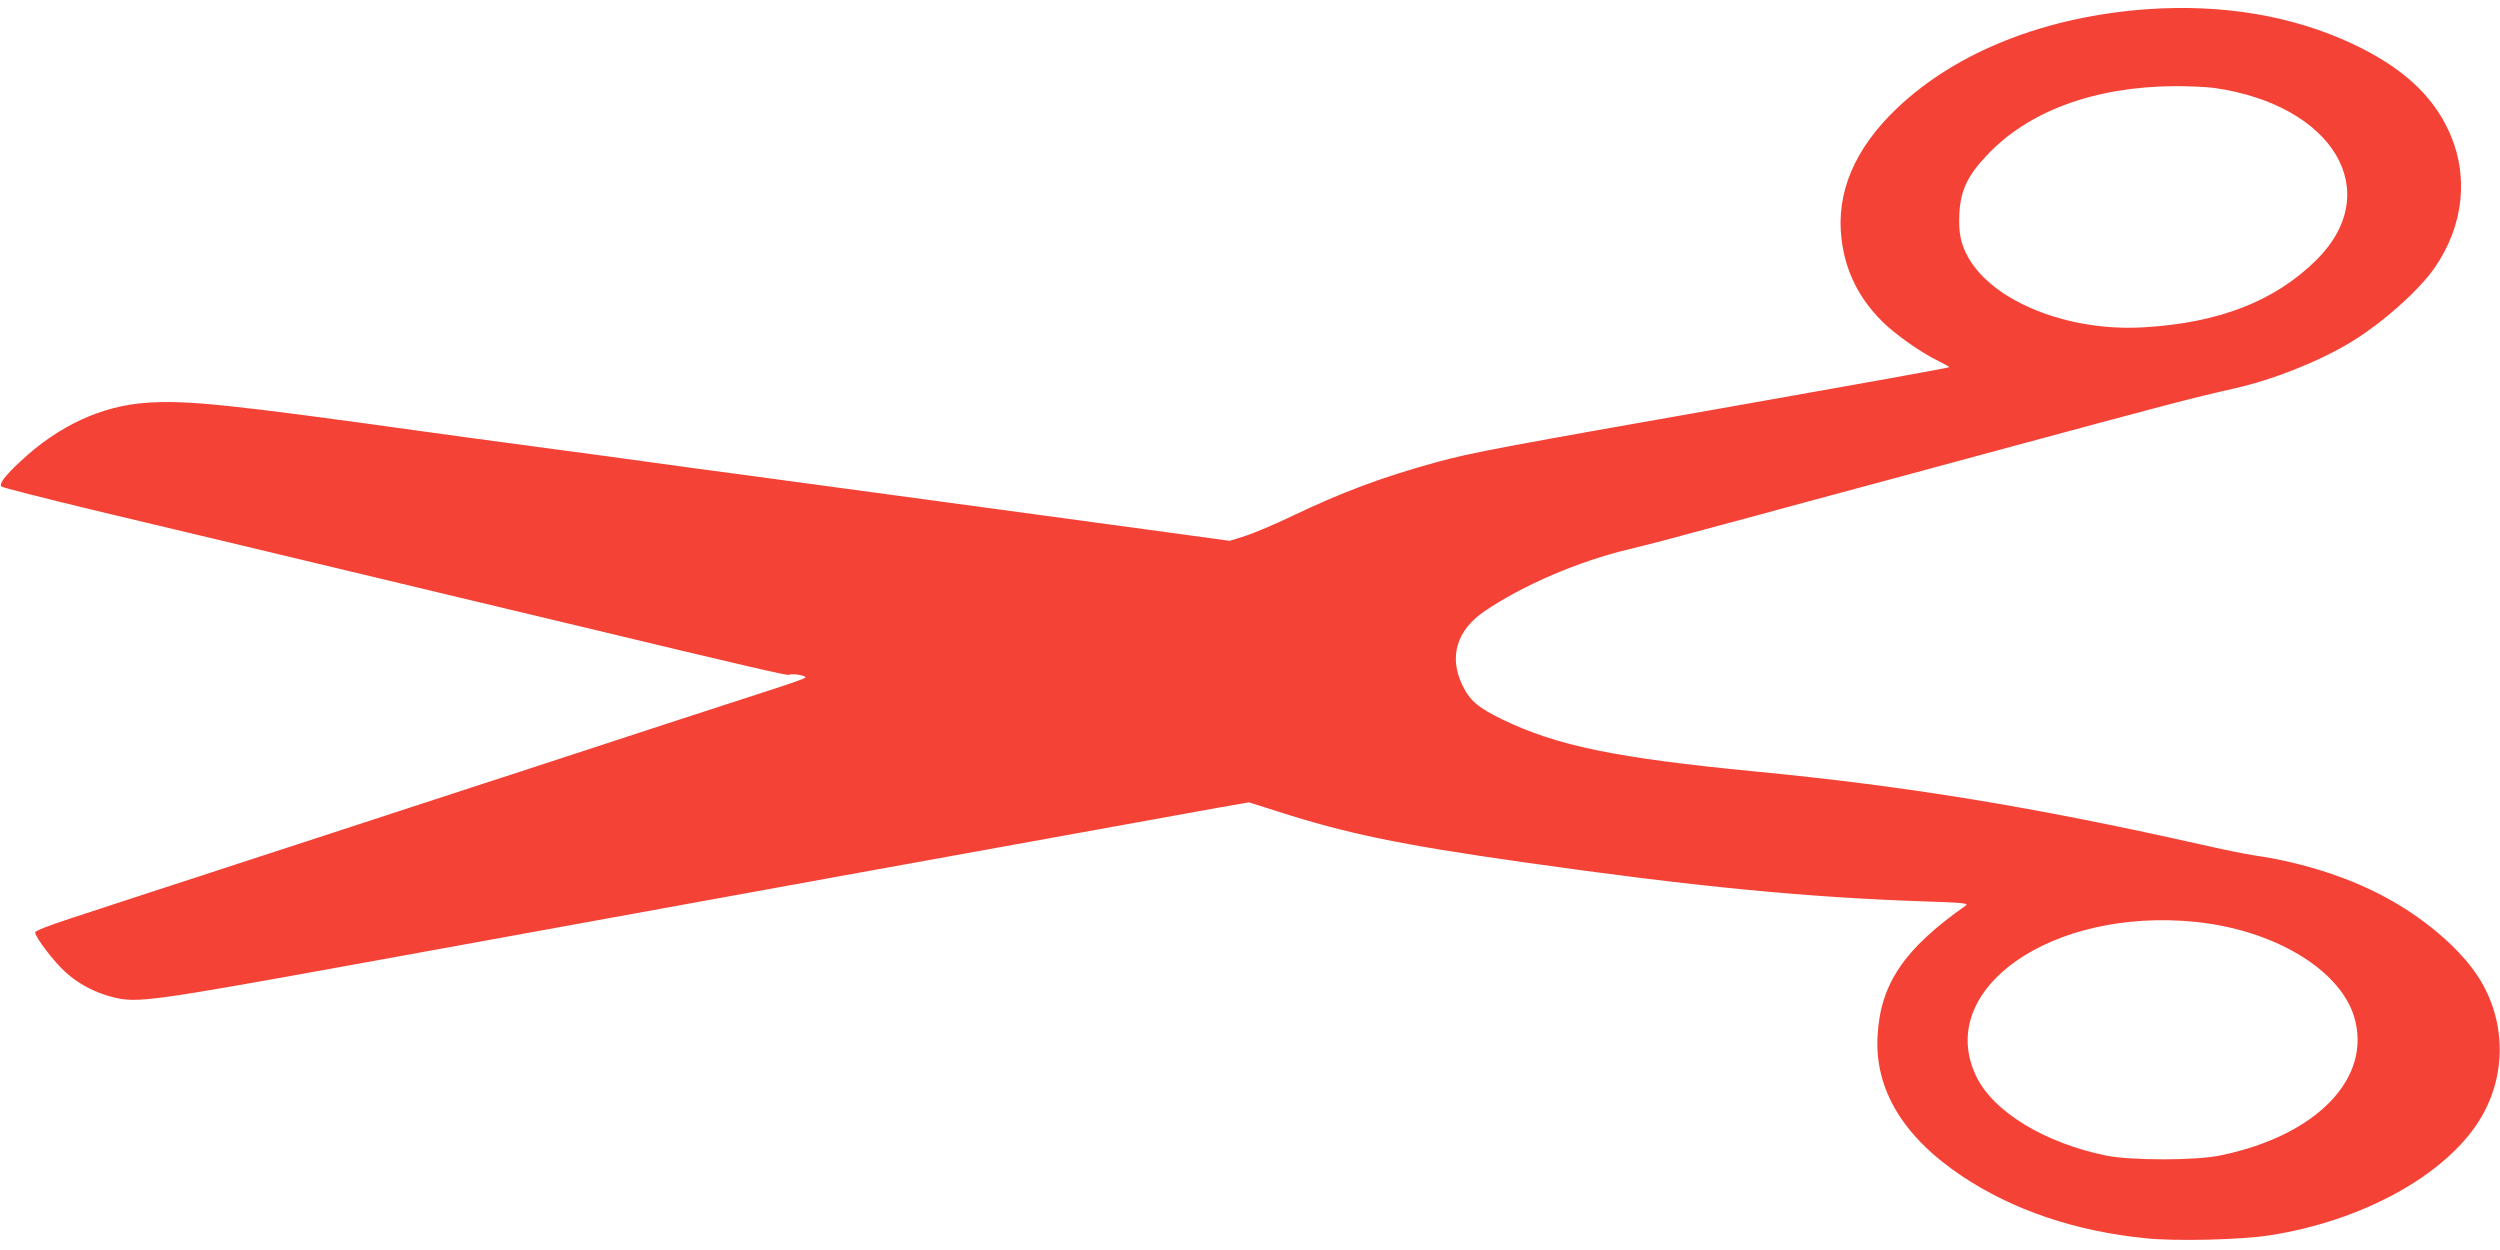
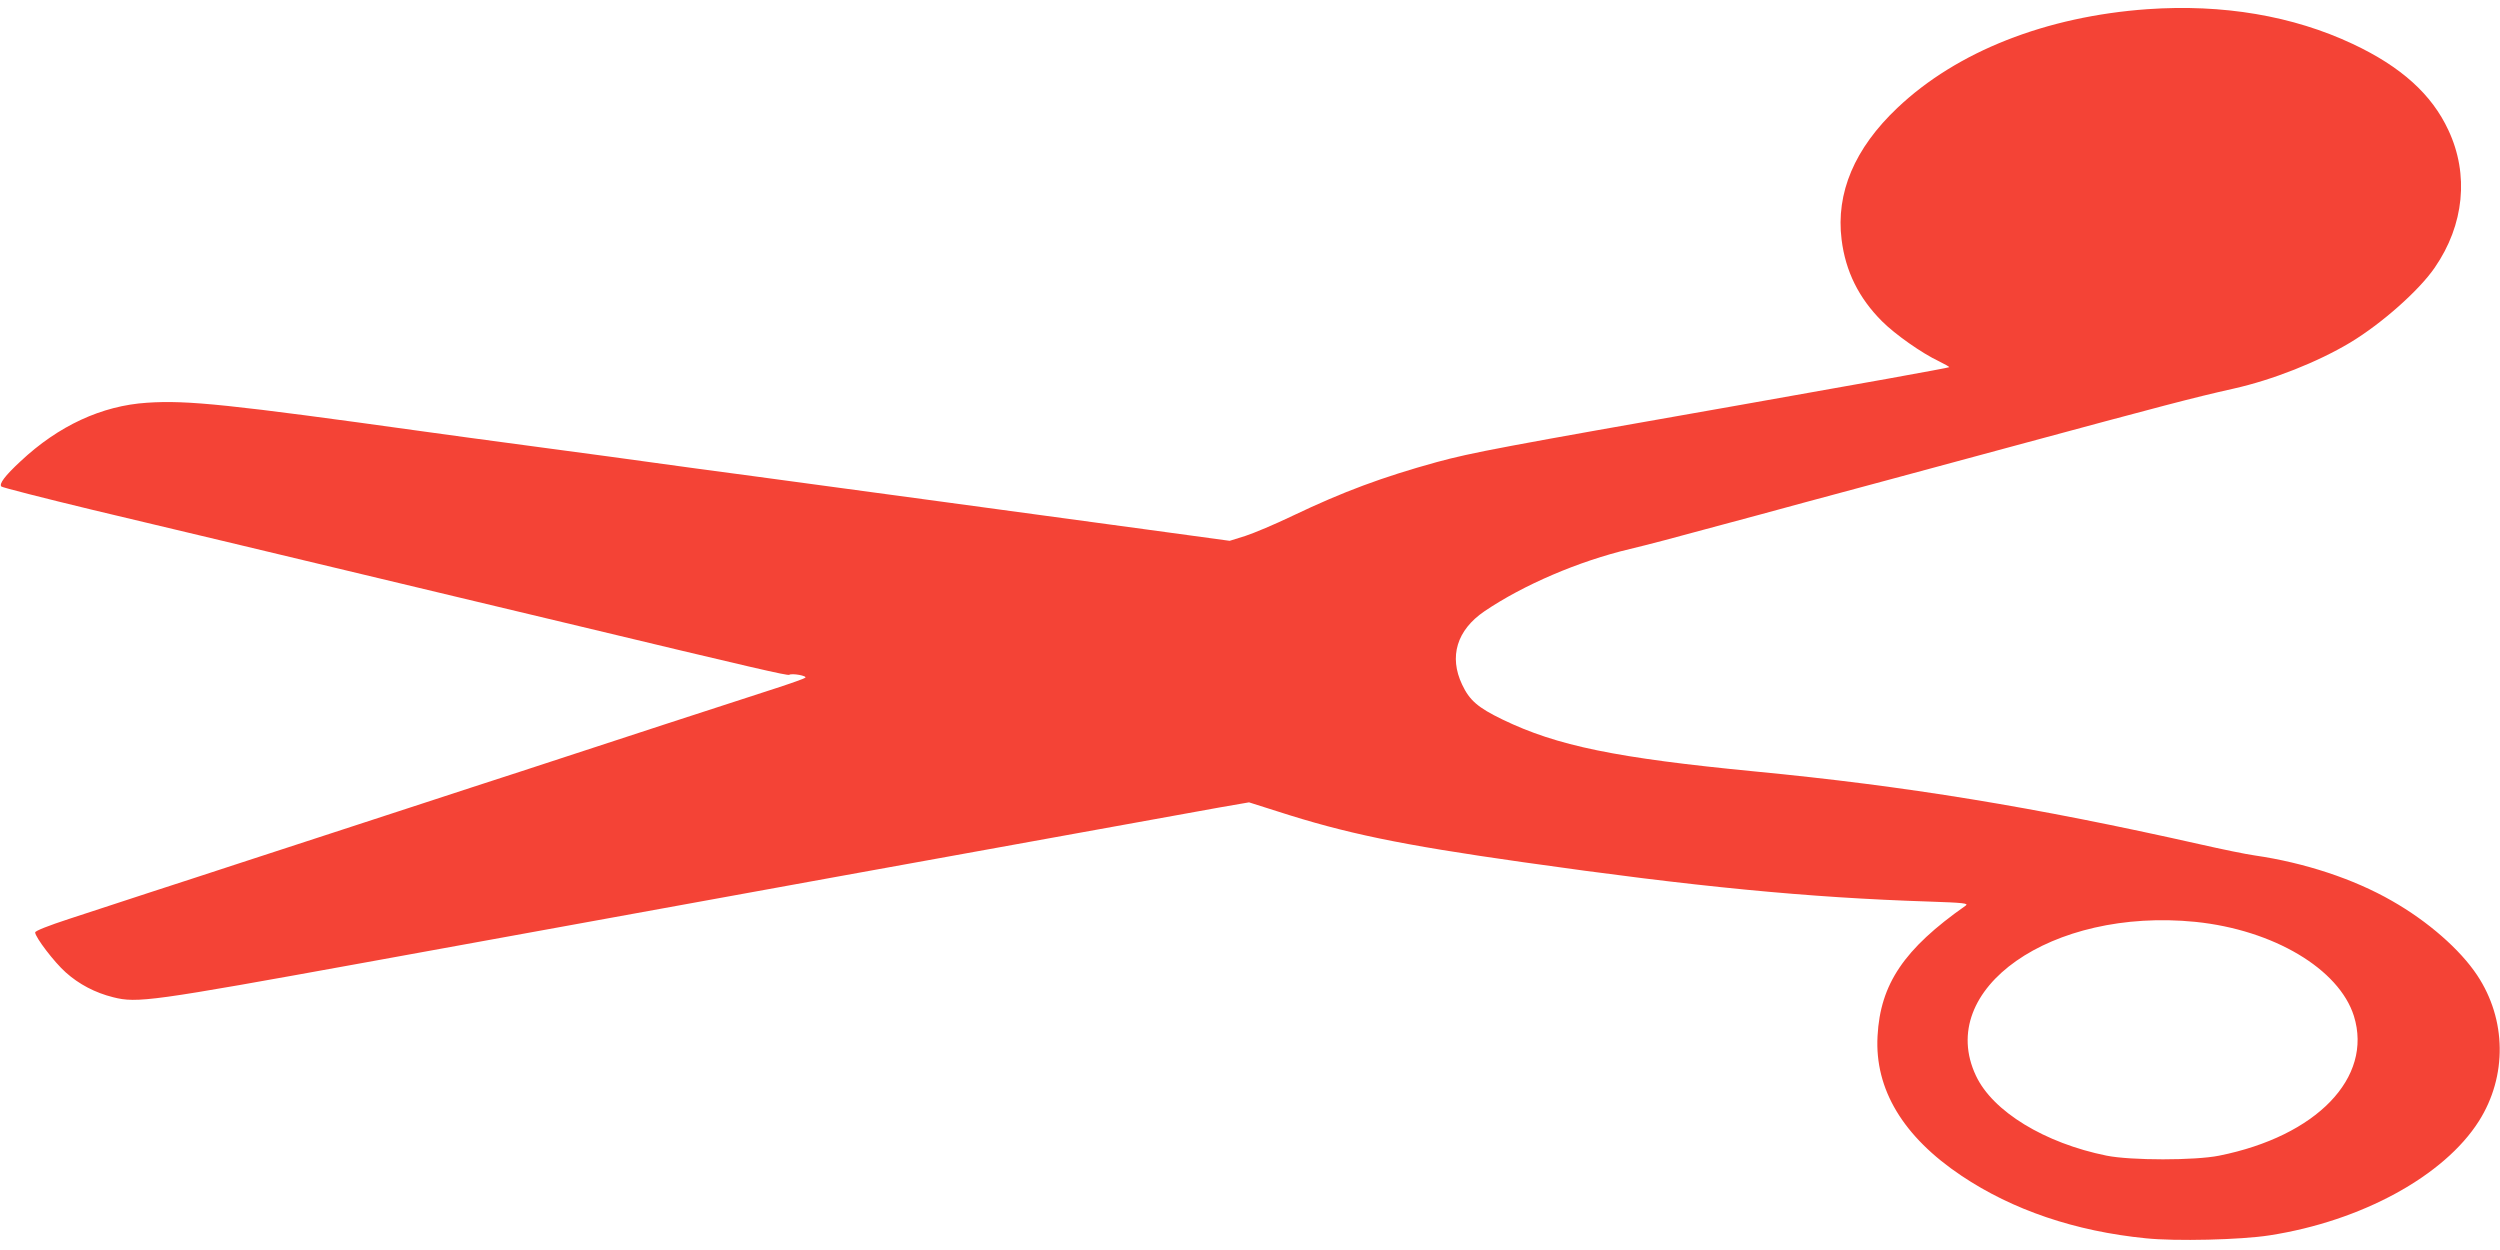
<svg xmlns="http://www.w3.org/2000/svg" version="1.0" width="1280pt" height="640pt" viewBox="0 0 1280 640" preserveAspectRatio="xMidYMid meet">
  <g transform="translate(0,640) scale(0.1,-0.1)" fill="#f44336" stroke="none">
-     <path d="M10995 6353 c-519 -37 -975 -216 -1280 -505 -220 -208 -316 -436 -286 -675 20 -162 88 -299 207 -418 67 -67 203 -163 292 -205 28 -14 52 -27 52 -30 0 -3 -483 -90 -1073 -194 -1217 -214 -1371 -243 -1551 -292 -279 -77 -478 -151 -736 -274 -91 -44 -201 -90 -244 -104 l-80 -25 -440 60 c-243 33 -706 96 -1031 140 -324 44 -756 102 -960 130 -203 27 -433 58 -510 69 -77 11 -342 47 -590 80 -247 33 -513 69 -590 80 -998 139 -1215 162 -1422 148 -232 -15 -454 -118 -648 -300 -80 -74 -111 -116 -98 -129 5 -5 216 -59 469 -120 252 -60 572 -136 709 -169 138 -33 401 -96 585 -140 184 -44 448 -107 585 -140 138 -33 392 -94 565 -135 950 -228 1112 -265 1121 -260 14 9 93 -5 82 -15 -4 -4 -71 -28 -148 -53 -147 -47 -898 -292 -1312 -428 -134 -43 -353 -115 -488 -159 -135 -44 -354 -116 -487 -159 -134 -44 -342 -112 -463 -151 -121 -40 -328 -107 -460 -150 -132 -43 -318 -104 -412 -135 -104 -34 -173 -61 -173 -69 0 -24 98 -153 157 -205 67 -60 150 -104 243 -127 122 -31 194 -21 1295 179 946 173 4029 732 4370 793 l150 26 145 -46 c350 -113 628 -171 1255 -260 885 -126 1462 -182 2082 -202 178 -6 204 -9 187 -21 -315 -221 -437 -401 -451 -668 -15 -272 131 -515 430 -715 261 -175 582 -284 943 -320 152 -16 488 -8 634 15 471 73 894 304 1072 585 145 229 142 520 -9 747 -87 131 -252 276 -437 381 -195 112 -447 195 -701 232 -44 6 -170 32 -280 57 -853 192 -1509 299 -2278 373 -712 69 -1015 131 -1294 266 -126 61 -169 98 -207 179 -68 143 -27 279 114 375 199 135 483 257 745 319 96 23 210 53 475 125 91 24 282 76 425 115 143 38 620 167 1060 286 777 210 921 248 1130 295 201 45 431 136 598 236 161 97 353 267 433 384 151 219 176 477 70 703 -85 184 -243 326 -490 442 -306 144 -665 205 -1051 178z m340 -403 c612 -87 877 -530 526 -880 -213 -212 -501 -324 -888 -346 -384 -22 -767 131 -895 357 -39 68 -51 128 -46 226 6 116 41 192 138 295 213 229 552 354 965 357 72 0 162 -4 200 -9z m-94 -4270 c399 -41 735 -241 811 -482 98 -316 -191 -615 -690 -715 -124 -25 -451 -25 -576 0 -317 64 -583 226 -669 409 -210 444 386 862 1124 788z" />
+     <path d="M10995 6353 c-519 -37 -975 -216 -1280 -505 -220 -208 -316 -436 -286 -675 20 -162 88 -299 207 -418 67 -67 203 -163 292 -205 28 -14 52 -27 52 -30 0 -3 -483 -90 -1073 -194 -1217 -214 -1371 -243 -1551 -292 -279 -77 -478 -151 -736 -274 -91 -44 -201 -90 -244 -104 l-80 -25 -440 60 c-243 33 -706 96 -1031 140 -324 44 -756 102 -960 130 -203 27 -433 58 -510 69 -77 11 -342 47 -590 80 -247 33 -513 69 -590 80 -998 139 -1215 162 -1422 148 -232 -15 -454 -118 -648 -300 -80 -74 -111 -116 -98 -129 5 -5 216 -59 469 -120 252 -60 572 -136 709 -169 138 -33 401 -96 585 -140 184 -44 448 -107 585 -140 138 -33 392 -94 565 -135 950 -228 1112 -265 1121 -260 14 9 93 -5 82 -15 -4 -4 -71 -28 -148 -53 -147 -47 -898 -292 -1312 -428 -134 -43 -353 -115 -488 -159 -135 -44 -354 -116 -487 -159 -134 -44 -342 -112 -463 -151 -121 -40 -328 -107 -460 -150 -132 -43 -318 -104 -412 -135 -104 -34 -173 -61 -173 -69 0 -24 98 -153 157 -205 67 -60 150 -104 243 -127 122 -31 194 -21 1295 179 946 173 4029 732 4370 793 l150 26 145 -46 c350 -113 628 -171 1255 -260 885 -126 1462 -182 2082 -202 178 -6 204 -9 187 -21 -315 -221 -437 -401 -451 -668 -15 -272 131 -515 430 -715 261 -175 582 -284 943 -320 152 -16 488 -8 634 15 471 73 894 304 1072 585 145 229 142 520 -9 747 -87 131 -252 276 -437 381 -195 112 -447 195 -701 232 -44 6 -170 32 -280 57 -853 192 -1509 299 -2278 373 -712 69 -1015 131 -1294 266 -126 61 -169 98 -207 179 -68 143 -27 279 114 375 199 135 483 257 745 319 96 23 210 53 475 125 91 24 282 76 425 115 143 38 620 167 1060 286 777 210 921 248 1130 295 201 45 431 136 598 236 161 97 353 267 433 384 151 219 176 477 70 703 -85 184 -243 326 -490 442 -306 144 -665 205 -1051 178z m340 -403 z m-94 -4270 c399 -41 735 -241 811 -482 98 -316 -191 -615 -690 -715 -124 -25 -451 -25 -576 0 -317 64 -583 226 -669 409 -210 444 386 862 1124 788z" />
  </g>
</svg>